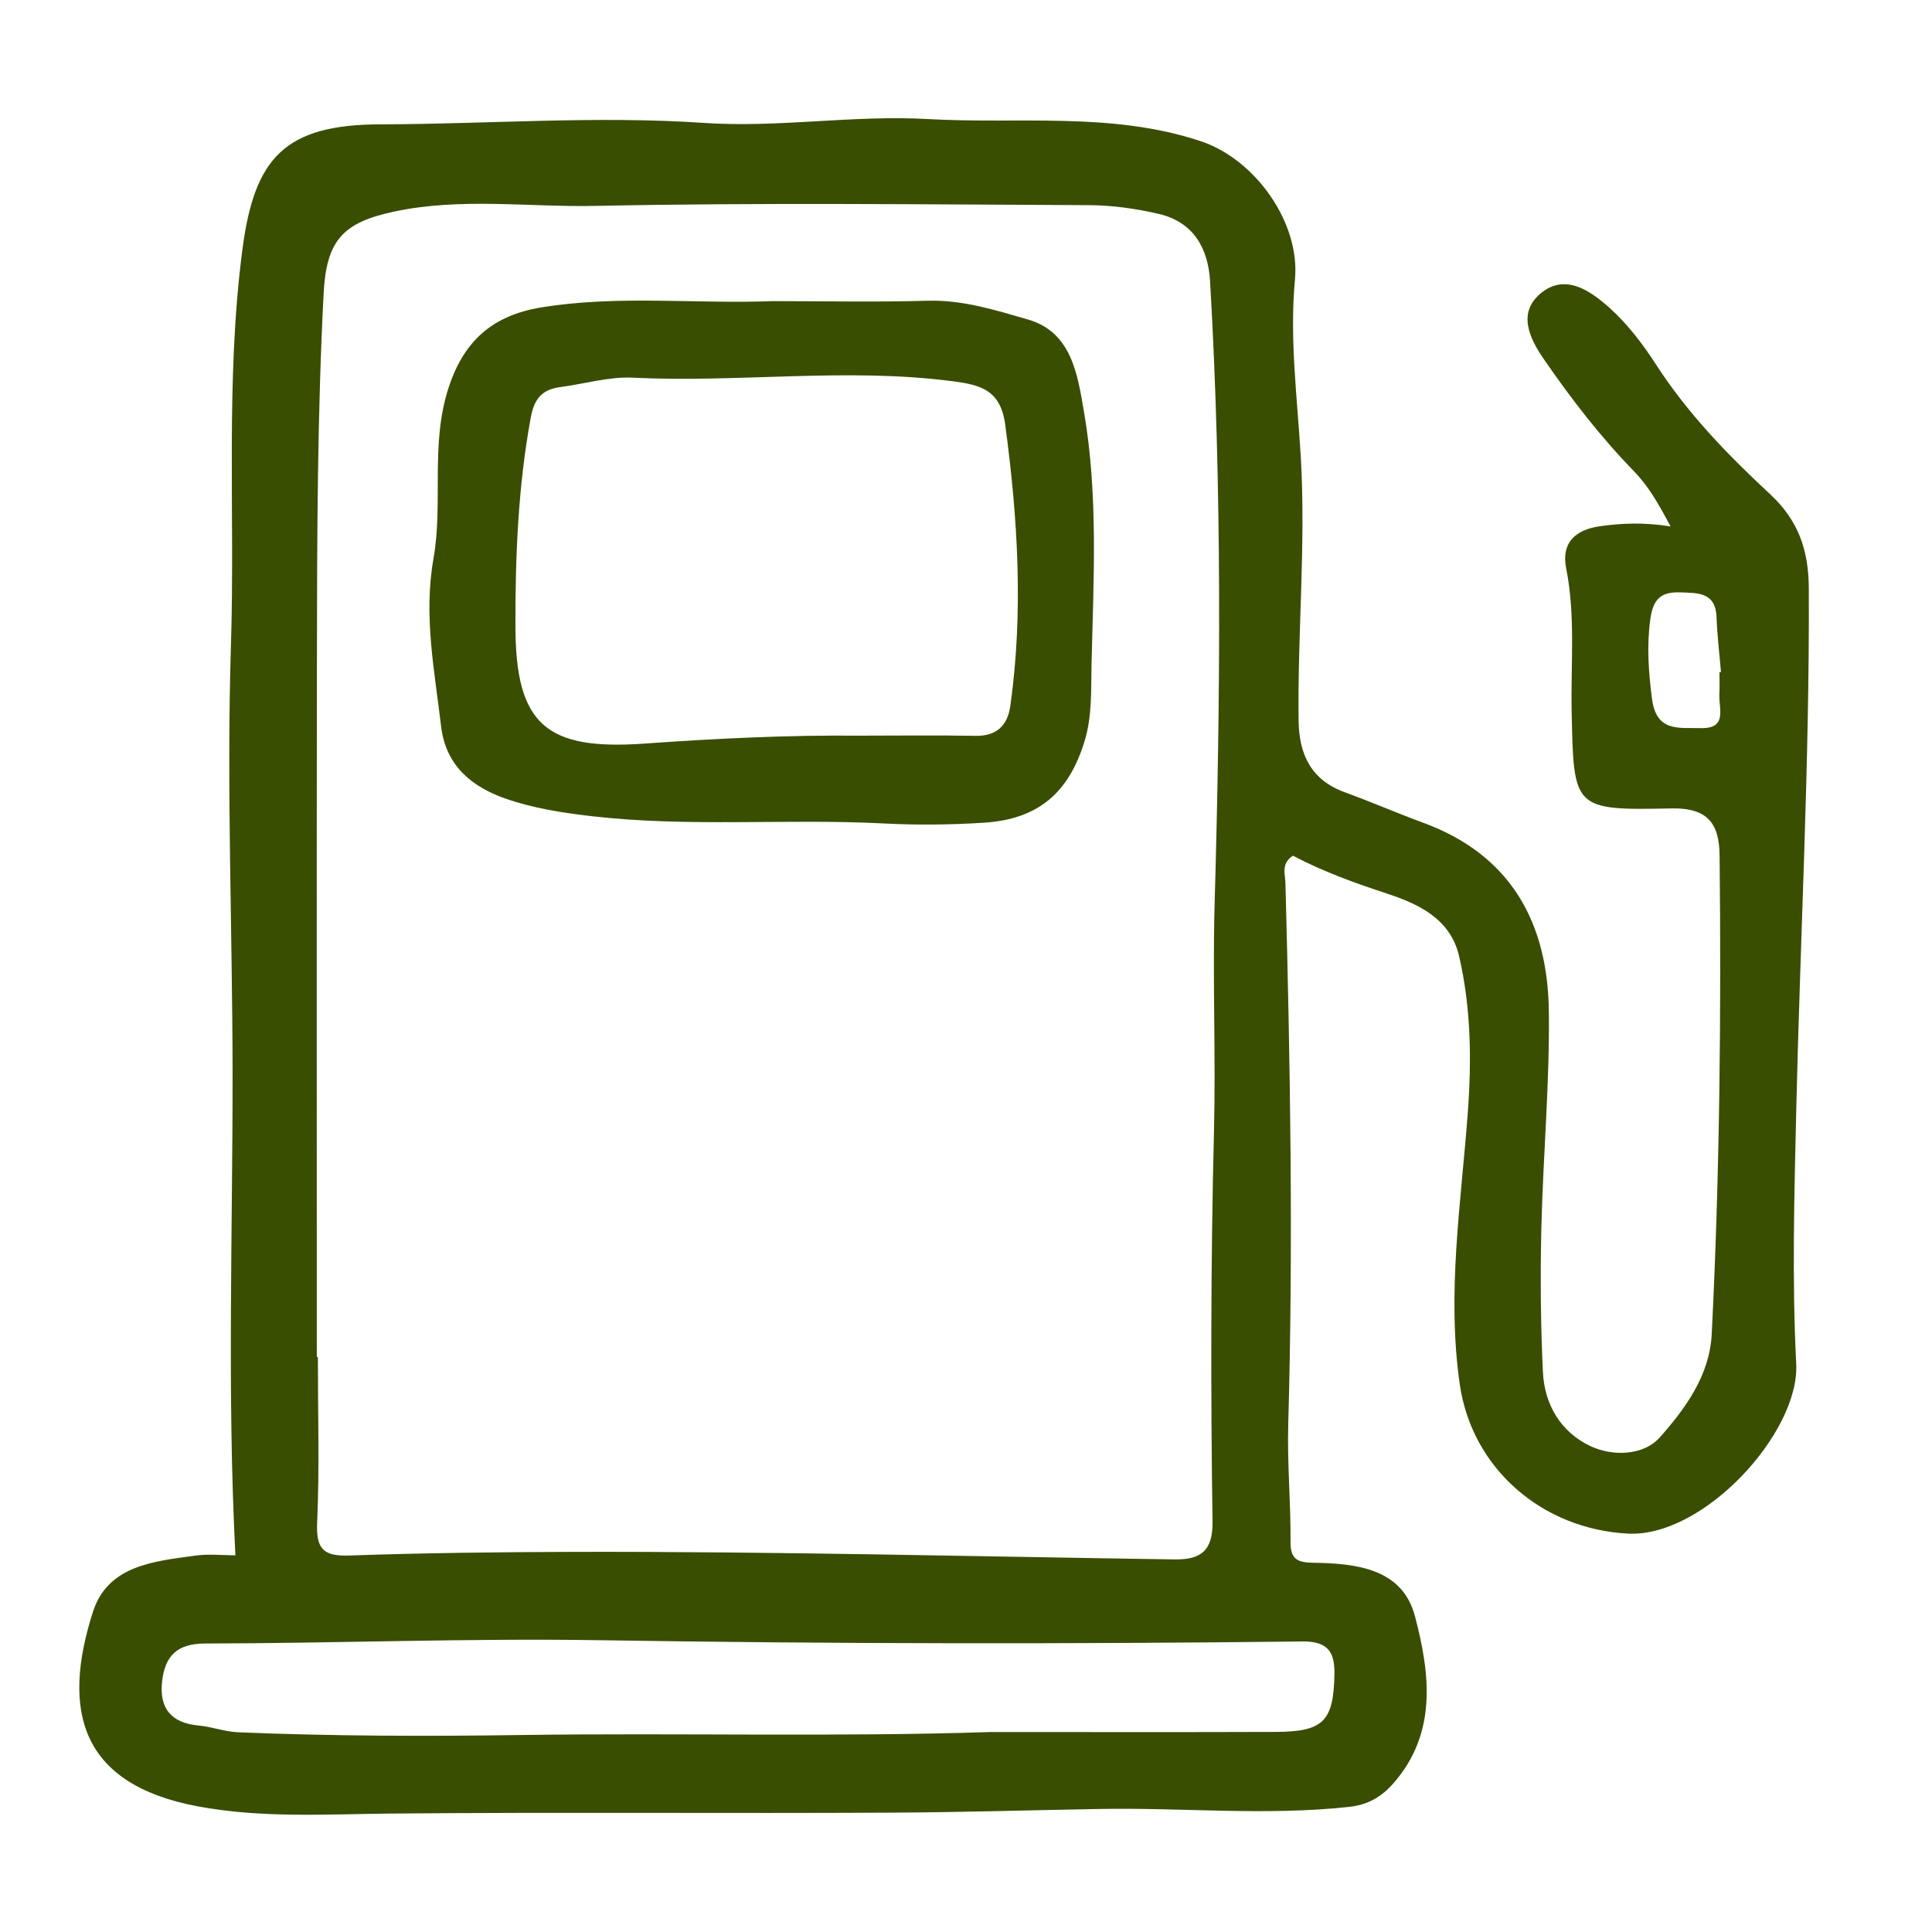
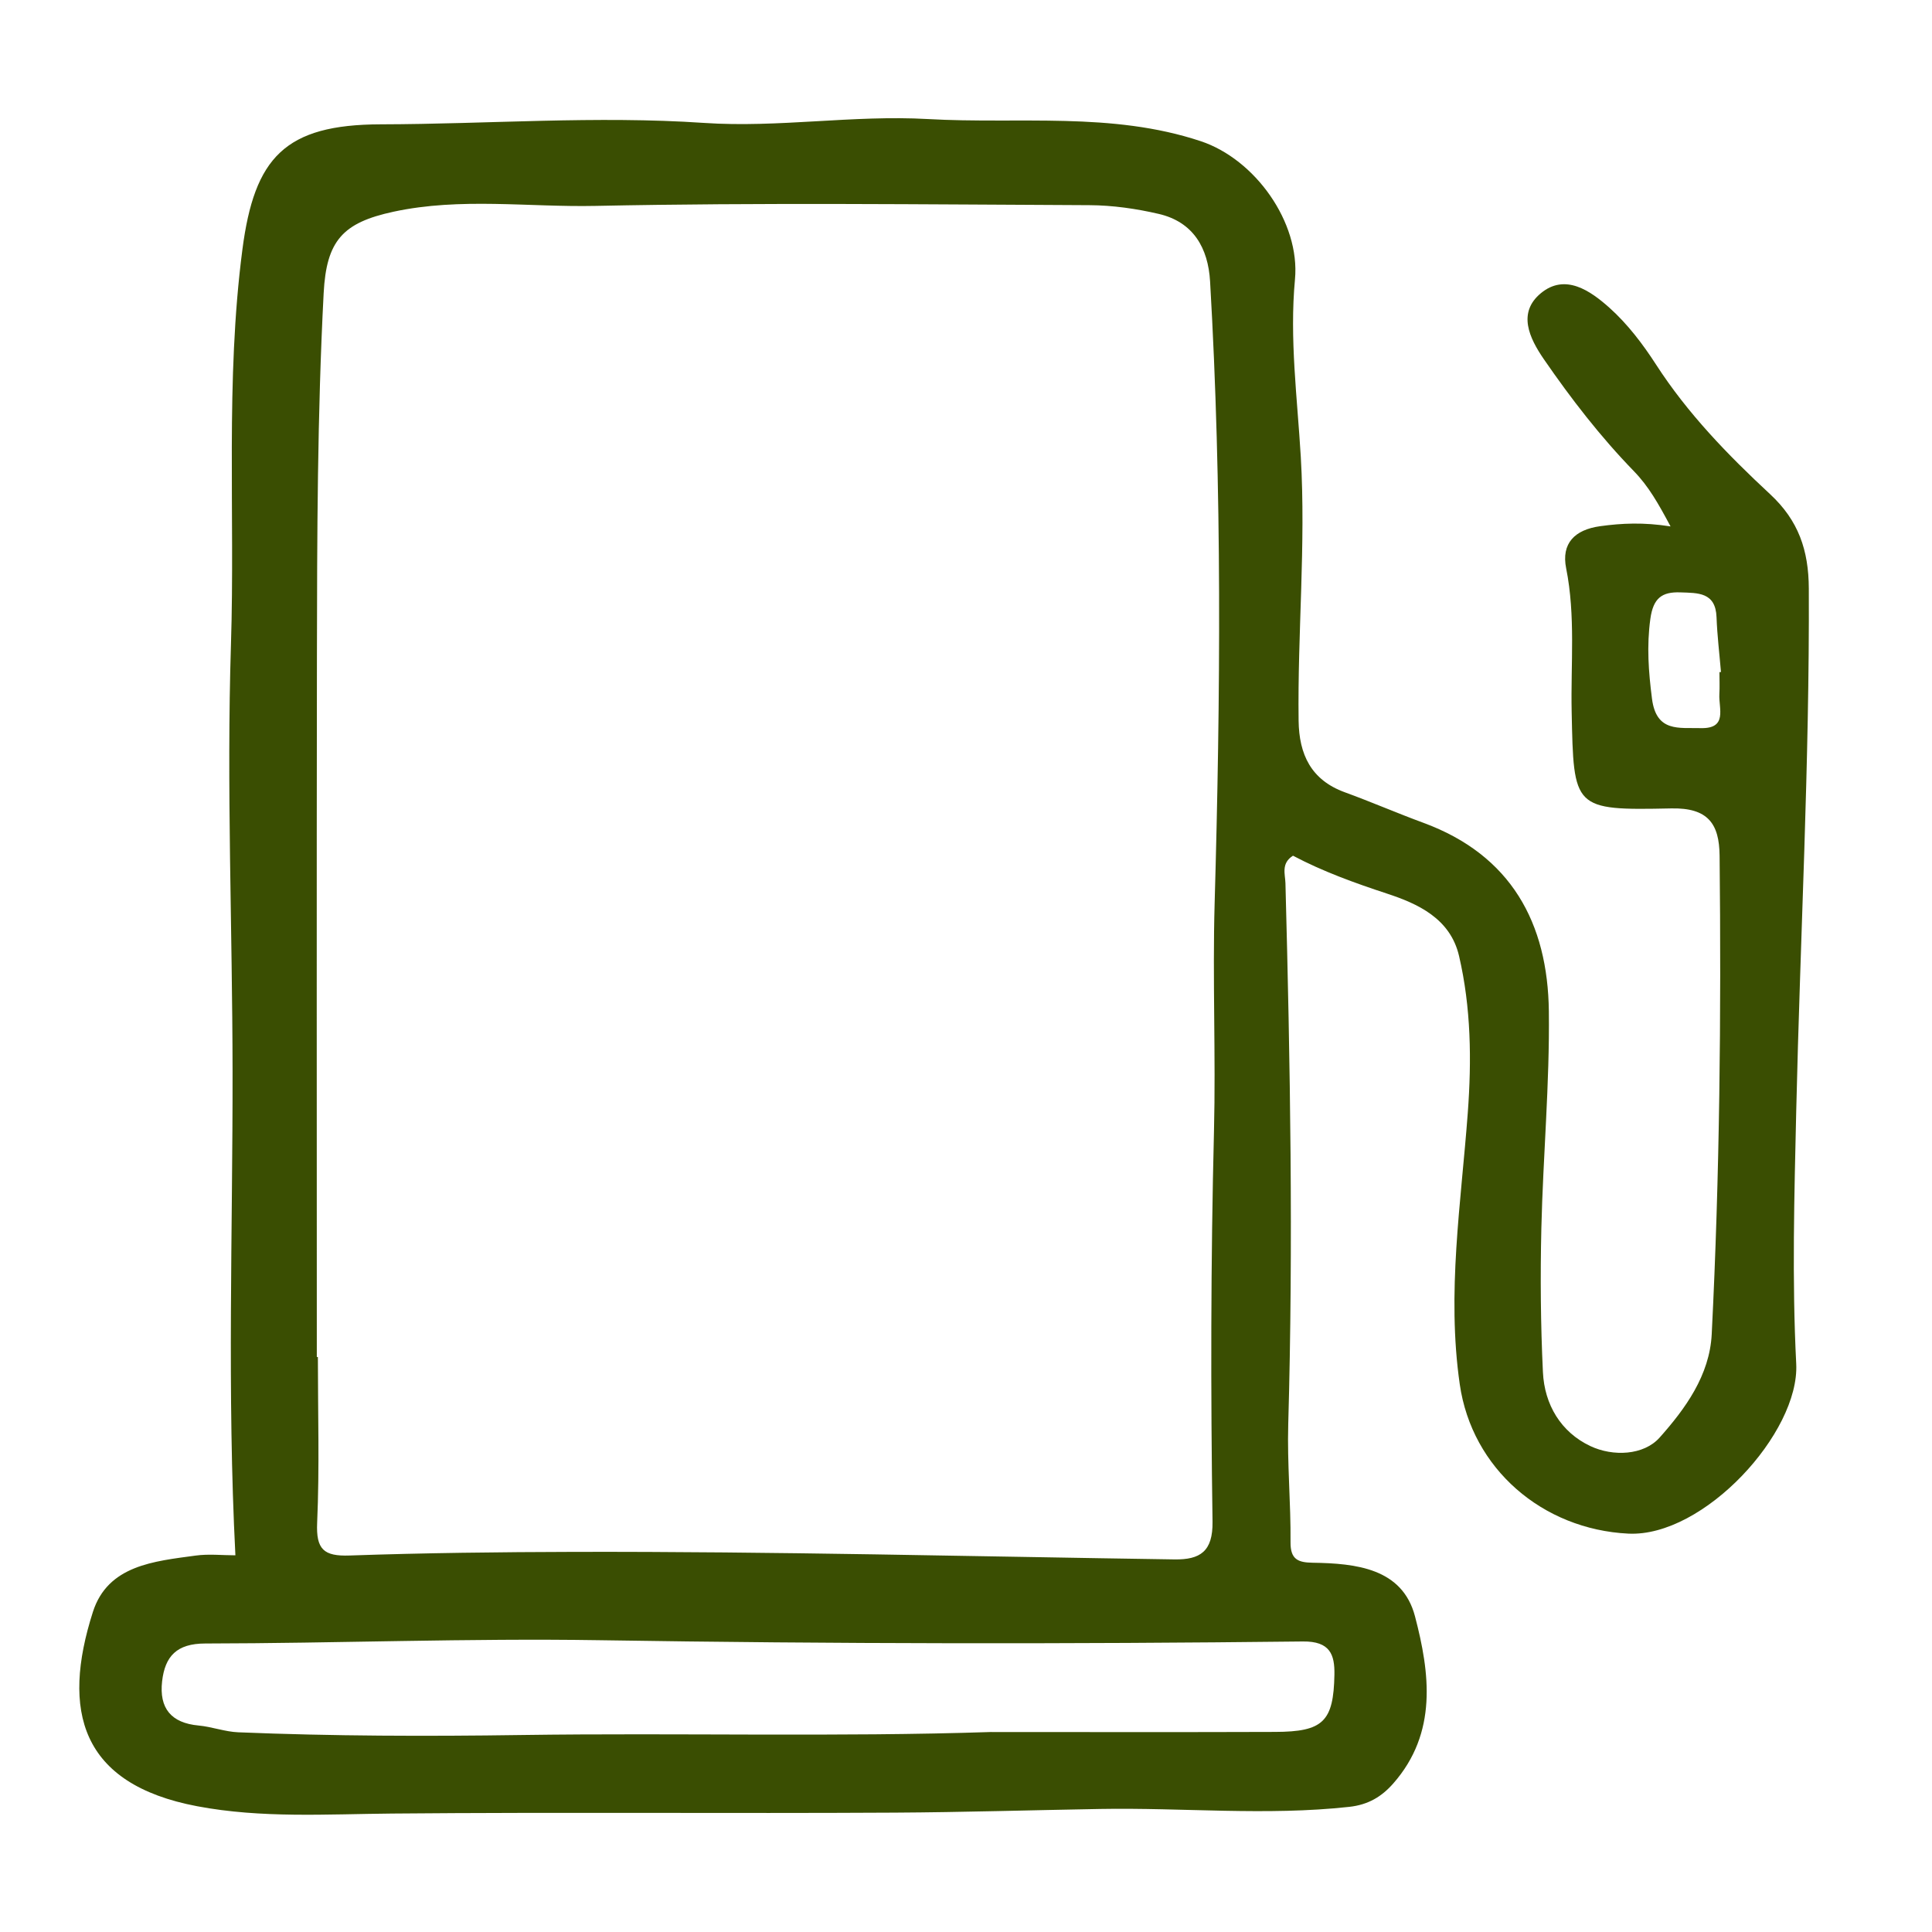
<svg xmlns="http://www.w3.org/2000/svg" id="Ebene_2" version="1.1" viewBox="0 0 505 505">
  <defs>
    <style>
      .st0 {
        fill: #3a4e02;
      }
    </style>
  </defs>
  <path class="st0" d="M436.63,137.54c-3.16-5.91-5.69-10.41-9.56-14.39-8.73-8.99-16.39-18.9-23.5-29.22-3.87-5.62-6.94-12.19-.83-17.27,6.39-5.31,13-.63,17.94,3.78,4.72,4.22,8.72,9.48,12.18,14.84,8.27,12.81,18.77,23.63,29.81,33.88,7.44,6.9,10.08,14.66,10.13,24.66.21,45.58-2.24,91.08-3.29,136.63-.5,22.01-1.12,44.08,0,66.04.91,18.01-24.2,45.36-43.91,44.38-22.38-1.11-40.86-16.92-44.04-39.06-3.43-23.88.35-47.33,2.1-70.93,1.02-13.78.86-27.48-2.28-40.99-2.29-9.85-10.84-13.68-18.8-16.3-8.51-2.8-16.82-5.8-24.61-9.92-3.16,2-2.04,4.82-1.97,7.18,1.25,47.15,2.07,94.29.73,141.46-.29,10.25.69,20.54.6,30.81-.04,4.54,2.02,5.3,5.8,5.36,11.28.17,23.43,1.43,26.73,14,3.87,14.74,5.98,30.44-5.68,43.7-3.05,3.47-6.57,5.57-11.5,6.11-21.72,2.38-43.43.17-65.09.55-17.87.31-35.8.86-53.7.96-43.81.25-87.63-.15-131.44.24-17.03.15-34.09,1.27-50.9-1.91-30.57-5.78-35.52-24.99-27.27-50.78,3.91-12.23,16.04-13.26,26.86-14.74,3.43-.47,6.97-.07,10.39-.07-2.18-42.69-.69-84.62-.74-126.54-.04-37.18-1.59-74.39-.42-111.52,1.09-34.41-1.49-68.91,2.99-103.25,3.13-24.01,11.07-32.68,36.17-32.73,28.16-.06,56.31-2.28,84.49-.37,19.5,1.32,38.93-2.12,58.53-1.01,23.83,1.36,48.01-1.96,71.32,5.79,14.15,4.7,26.01,21.18,24.62,36.11-1.45,15.59.61,30.97,1.52,46.38,1.35,23.05-.87,46-.57,69,.12,8.78,3.24,15.47,12.07,18.69,6.9,2.51,13.65,5.45,20.54,7.98,22.96,8.45,32.53,26.21,32.8,49.27.23,18.91-1.51,37.83-1.96,56.76-.29,12.51-.19,25.05.41,37.55.4,8.52,4.71,15.71,12.4,19.34,5.93,2.79,13.94,2.44,18.1-2.22,6.7-7.52,13.07-16.25,13.62-27.01,2.1-41.68,2.5-83.4,2.06-125.12-.09-8.32-3.03-12.54-12.66-12.33-25.69.54-25.48.1-26.01-25.3-.26-12.48,1.05-25.01-1.44-37.47-1.3-6.48,2.2-10.08,8.9-11,5.69-.78,11.33-1.05,18.37.06ZM82.81,354.7c.09,0,.19,0,.28,0,0,14.45.44,28.91-.19,43.33-.31,6.96,1.73,8.8,8.48,8.56,19.57-.68,39.19-.9,58.75-.95,52.28-.12,104.57,1.2,156.86,1.97,6.72.1,10.06-2.08,9.95-9.85-.49-34.03-.47-68.05.38-102.1.49-19.77-.39-39.7.17-59.53,1.54-54.22,1.96-108.41-1.19-162.58-.51-8.74-4.38-15.54-13.43-17.64-5.9-1.37-12.05-2.25-18.1-2.28-43.03-.19-86.07-.7-129.08.19-17.58.37-35.27-2.26-52.83,1.52-13.27,2.86-17.54,7.55-18.26,21.29-1.65,31.68-1.71,63.38-1.76,95.09-.09,61-.03,121.99-.03,182.99ZM259.19,452.73c25.32,0,49.71.06,74.11-.03,12.53-.04,15.28-2.67,15.5-14.98.09-5.21-1.12-8.74-8.24-8.66-61.29.7-122.58.64-183.88-.33-34.34-.54-68.7.81-103.05.86-7.44.01-10.51,3.33-11.26,9.9-.79,7.01,2.35,10.88,9.55,11.54,3.48.32,6.89,1.63,10.36,1.77,24.65,1.01,49.39,1.07,73.99.71,41.29-.59,82.58.55,122.92-.79ZM449.45,175.69c.13,0,.26-.02.39-.03-.4-4.78-.98-9.54-1.16-14.33-.24-6.59-4.92-6.32-9.44-6.49-4.84-.18-7.11,1.5-7.86,6.93-.98,7.12-.47,13.83.43,20.87,1.13,8.83,7.11,7.52,12.7,7.68,7.16.2,4.7-5.15,4.91-8.87.11-1.91.02-3.84.02-5.76Z" />
-   <path class="st0" d="M202,78.71c13.49,0,26.98.29,40.46-.1,9.18-.27,17.77,2.46,26.23,4.9,11.43,3.3,12.97,14.39,14.63,24.01,3.79,21.91,2.51,44.09,1.99,66.19-.16,6.7.21,13.37-1.81,20-4.09,13.42-12.04,20.43-26.27,21.33-8.64.55-17.35.66-25.99.21-25.55-1.33-51.19,1.04-76.67-1.92-7.57-.88-15.3-2.08-22.45-4.59-8.69-3.05-15.61-8.5-16.83-18.93-1.7-14.56-4.63-28.82-1.98-43.82,2.58-14.64-.89-29.84,3.94-44.64,3.96-12.15,11.39-18.9,24.25-21,20.15-3.28,40.34-.86,60.49-1.64ZM225.1,192.29c9.95,0,19.91-.14,29.86.05,5.62.11,8.43-2.8,9.13-7.84,3.45-24.58,1.96-49.05-1.35-73.56-1.22-9.01-6.42-10.34-13.74-11.29-27.83-3.63-55.72.44-83.56-.93-6.27-.31-12.64,1.63-18.98,2.46-4.79.63-6.82,3.03-7.74,8.05-3.32,18.09-4.04,36.43-3.99,54.62.07,25.63,8.1,32.34,33.8,30.51,18.85-1.34,37.68-2.26,56.57-2.06Z" />
</svg>